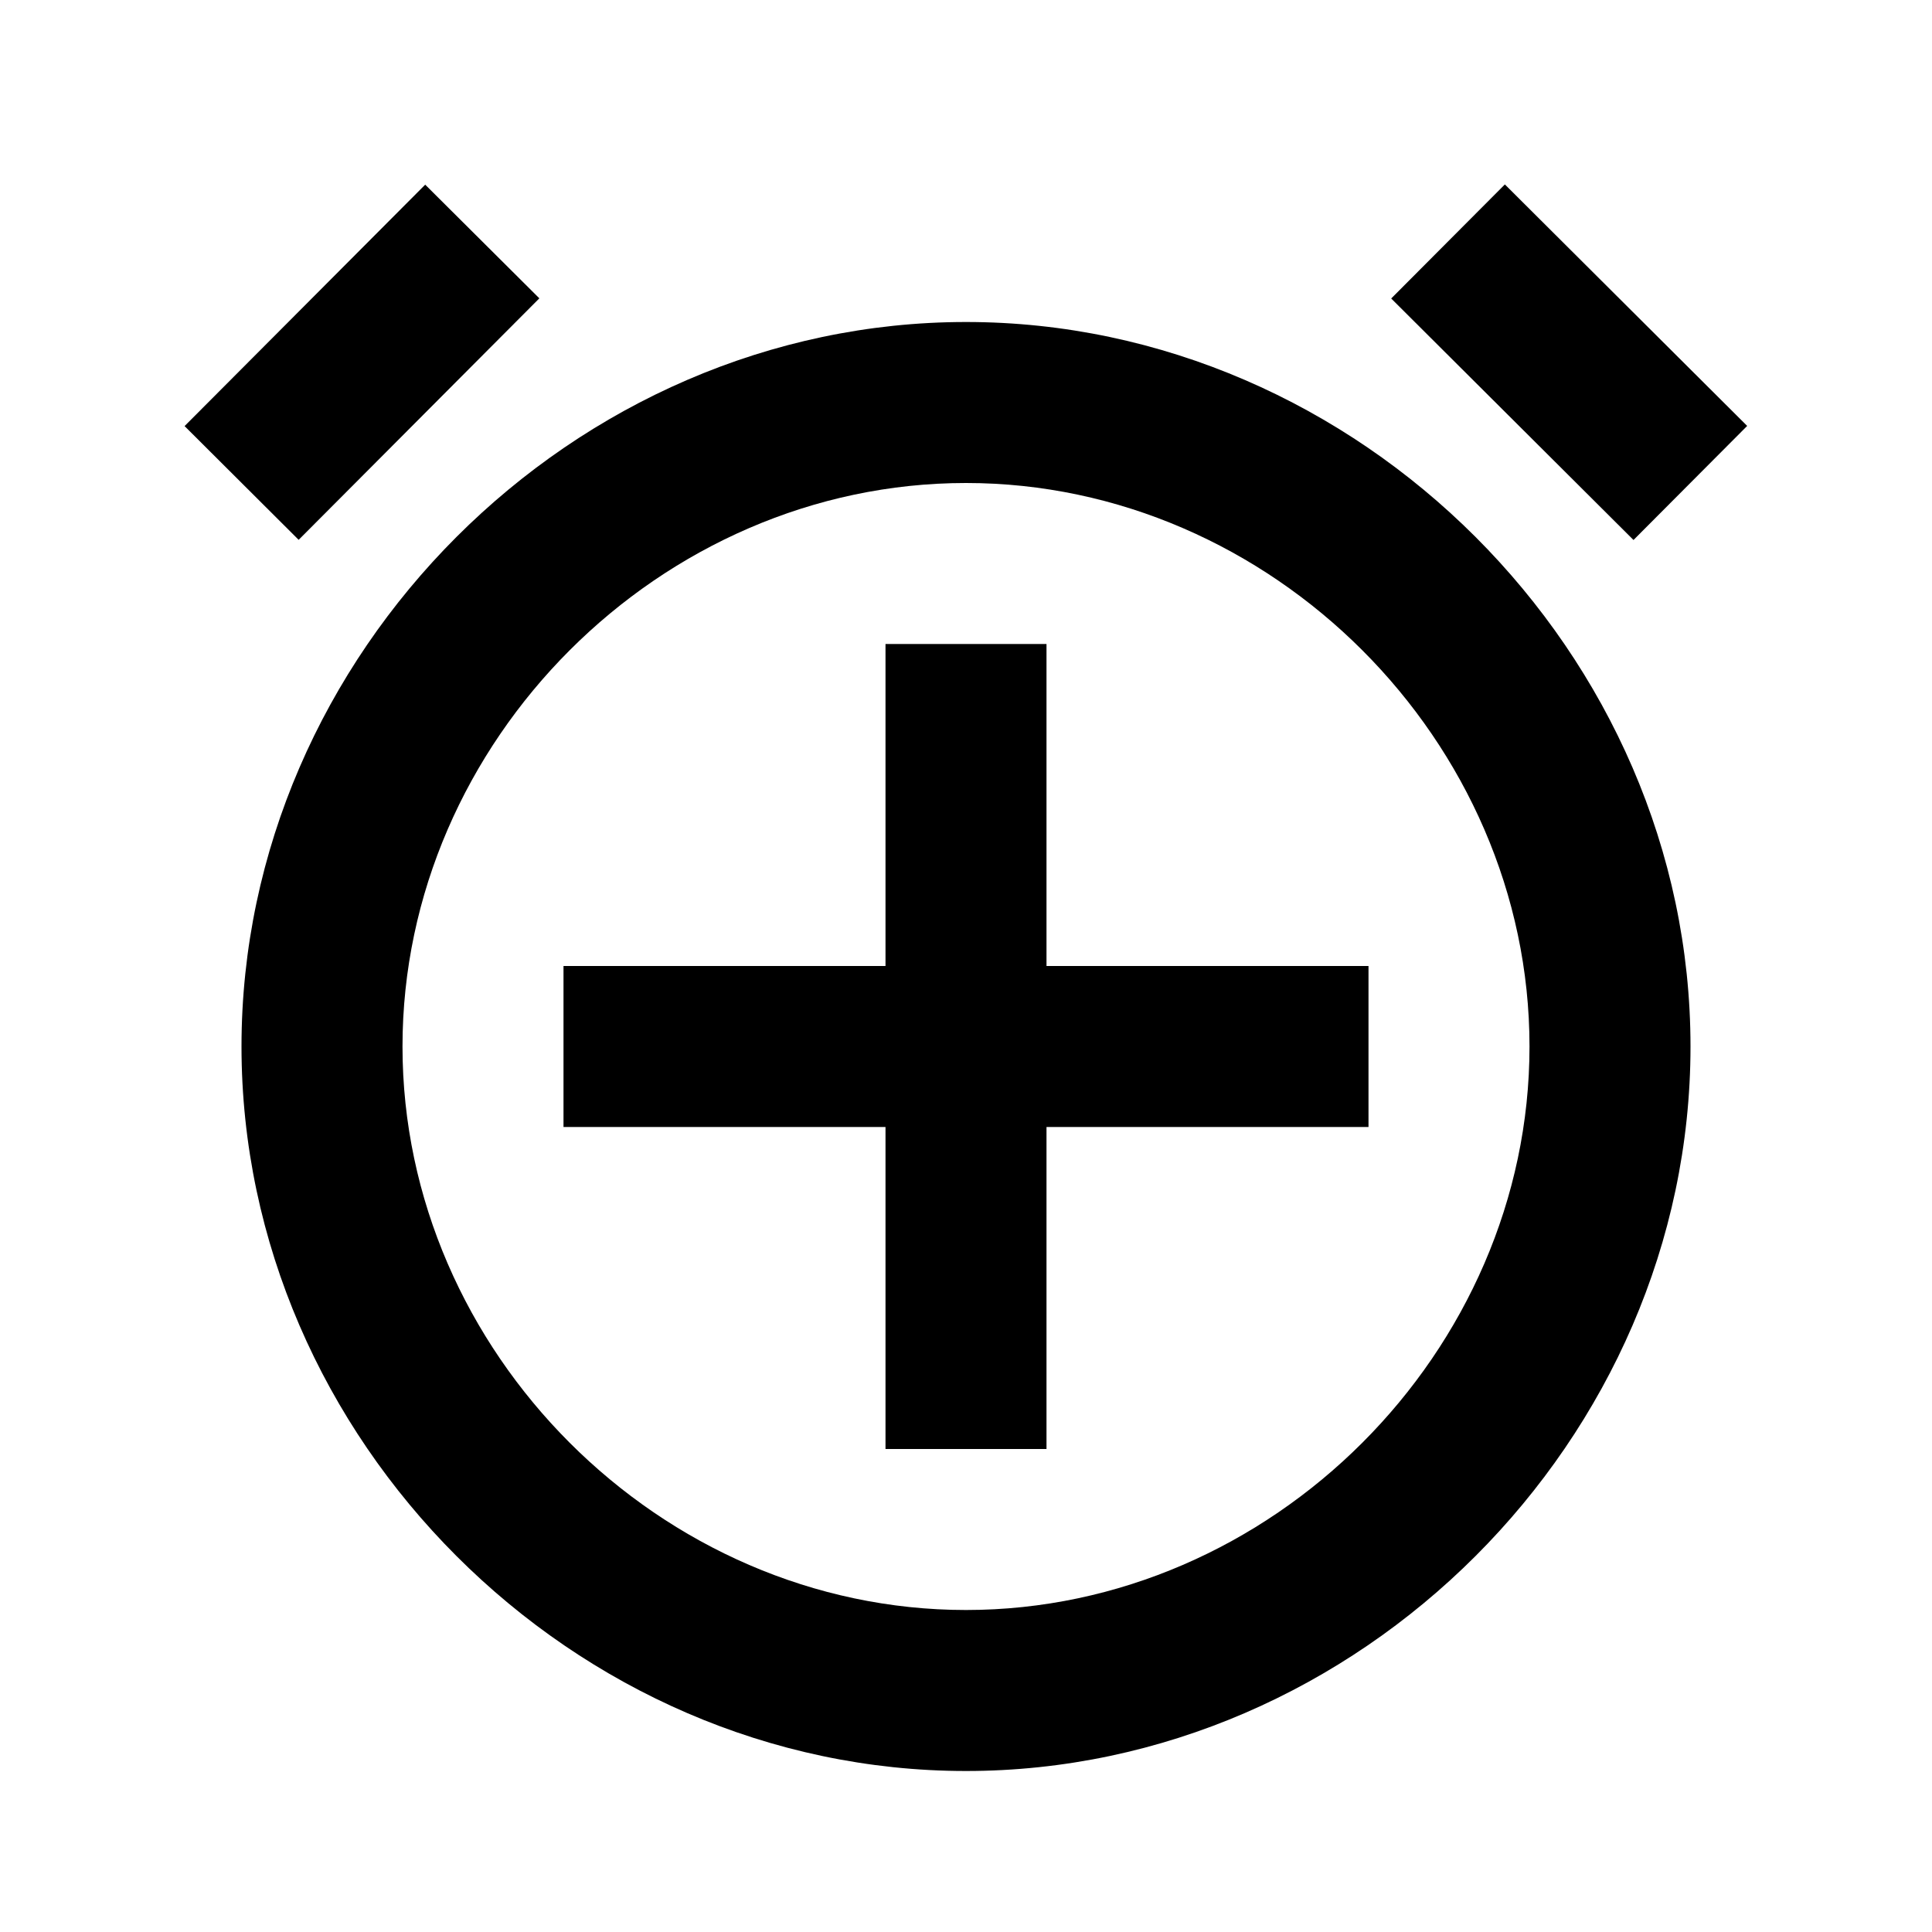
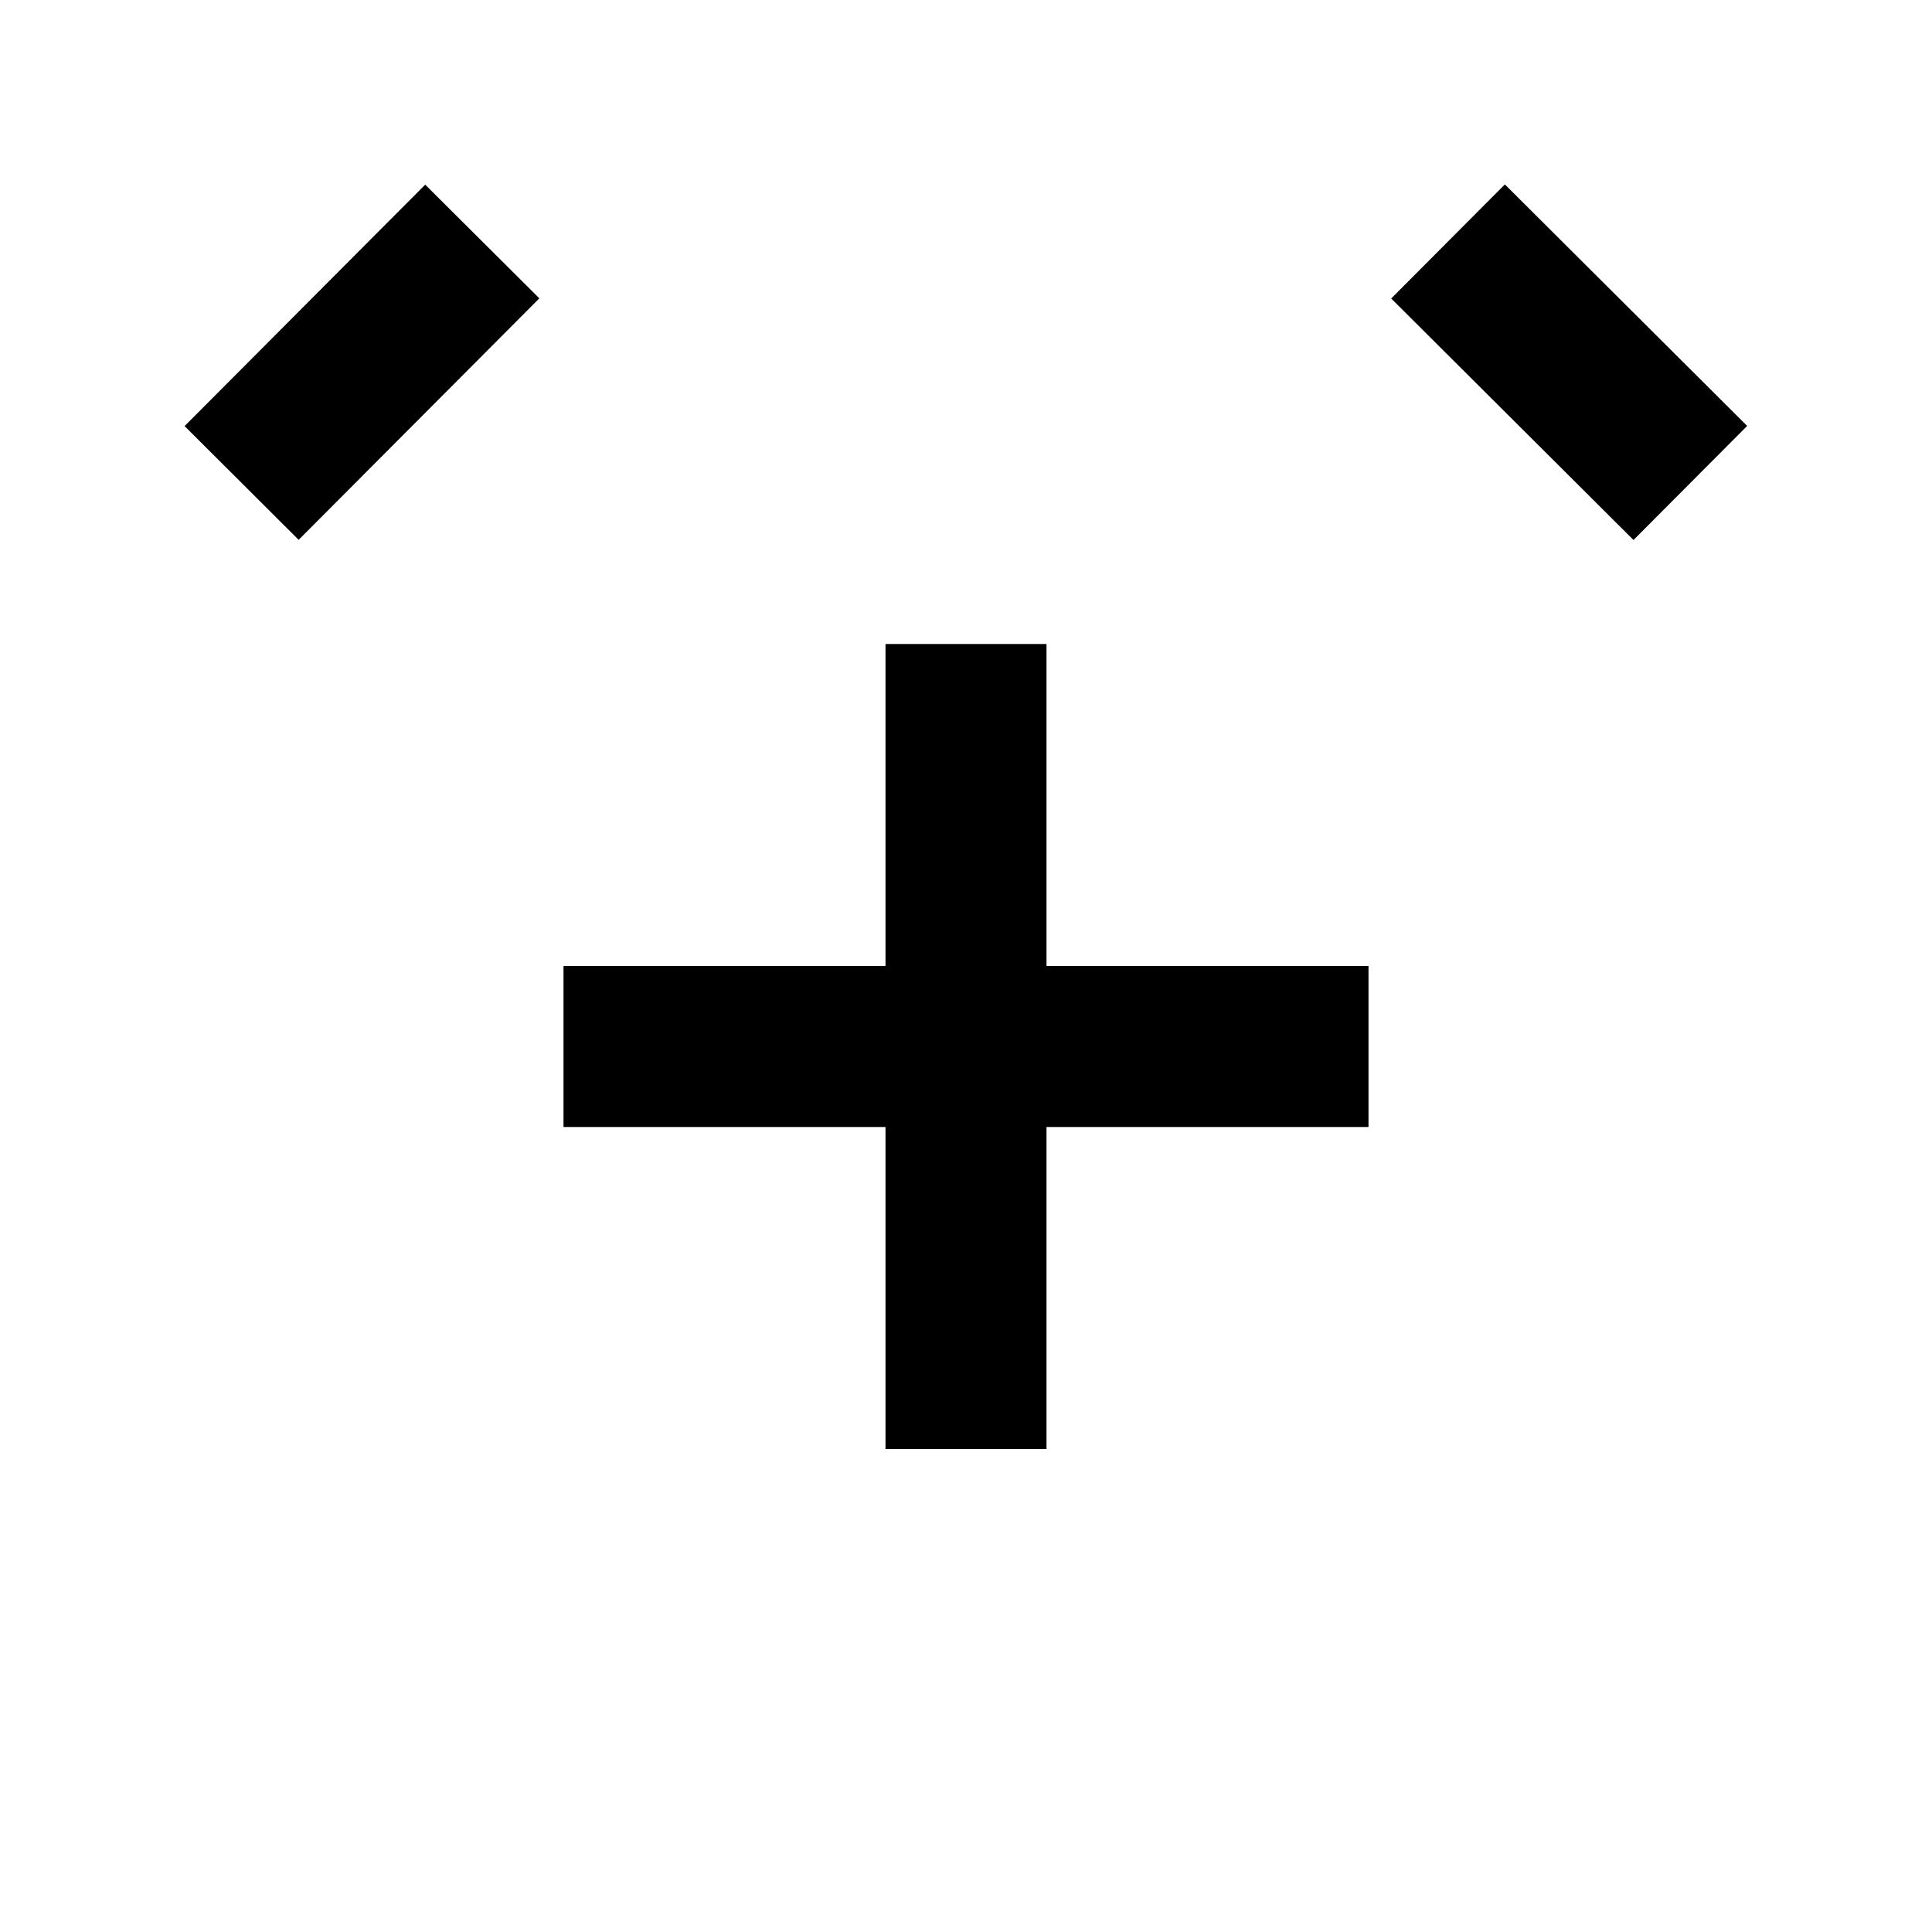
<svg fill="currentColor" viewBox="0 0 24 24">
-   <path d="M12 4c-4.879 0-9 4.121-9 9s4.121 9 9 9 9-4.121 9-9-4.121-9-9-9zm0 16c-3.794 0-7-3.206-7-7s3.206-7 7-7 7 3.206 7 7-3.206 7-7 7z" />
  <path d="M13 8h-2v4H7v2h4v4h2v-4h4v-2h-4zm7.292-1.292-3.01-3 1.412-1.417 3.01 3zM5.282 2.294 6.7 3.706l-2.99 3-1.417-1.413z" />
</svg>